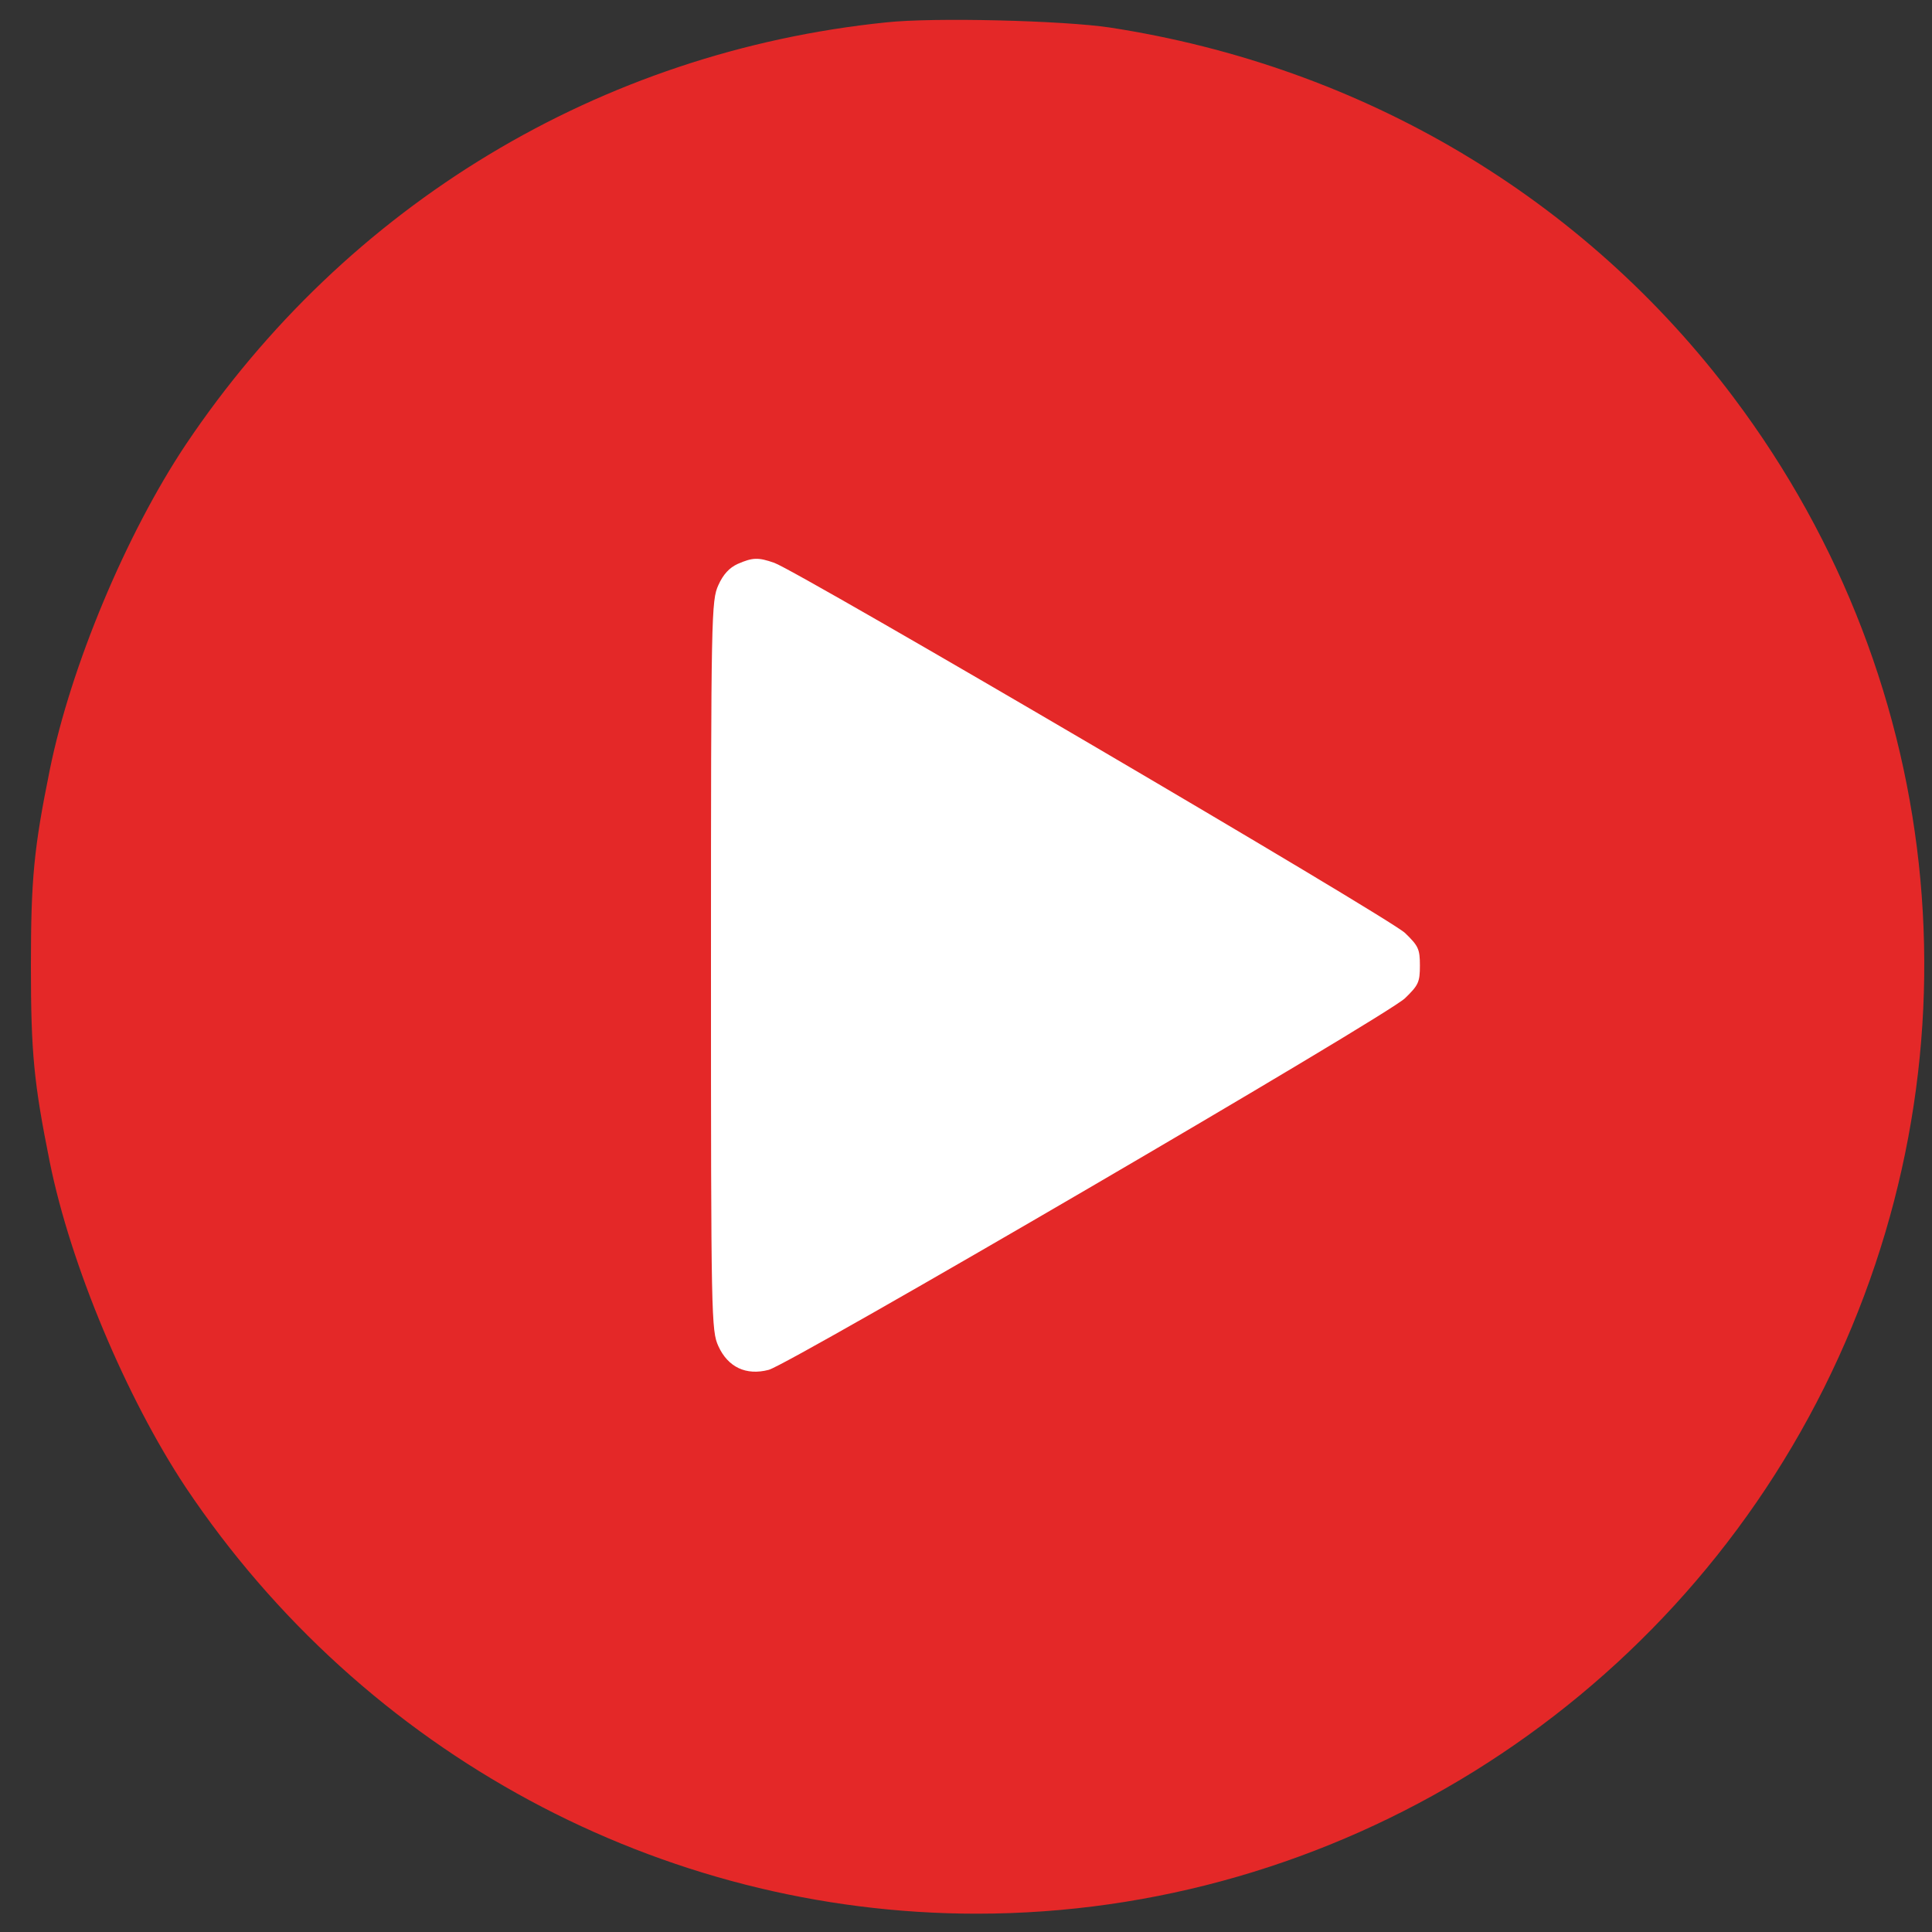
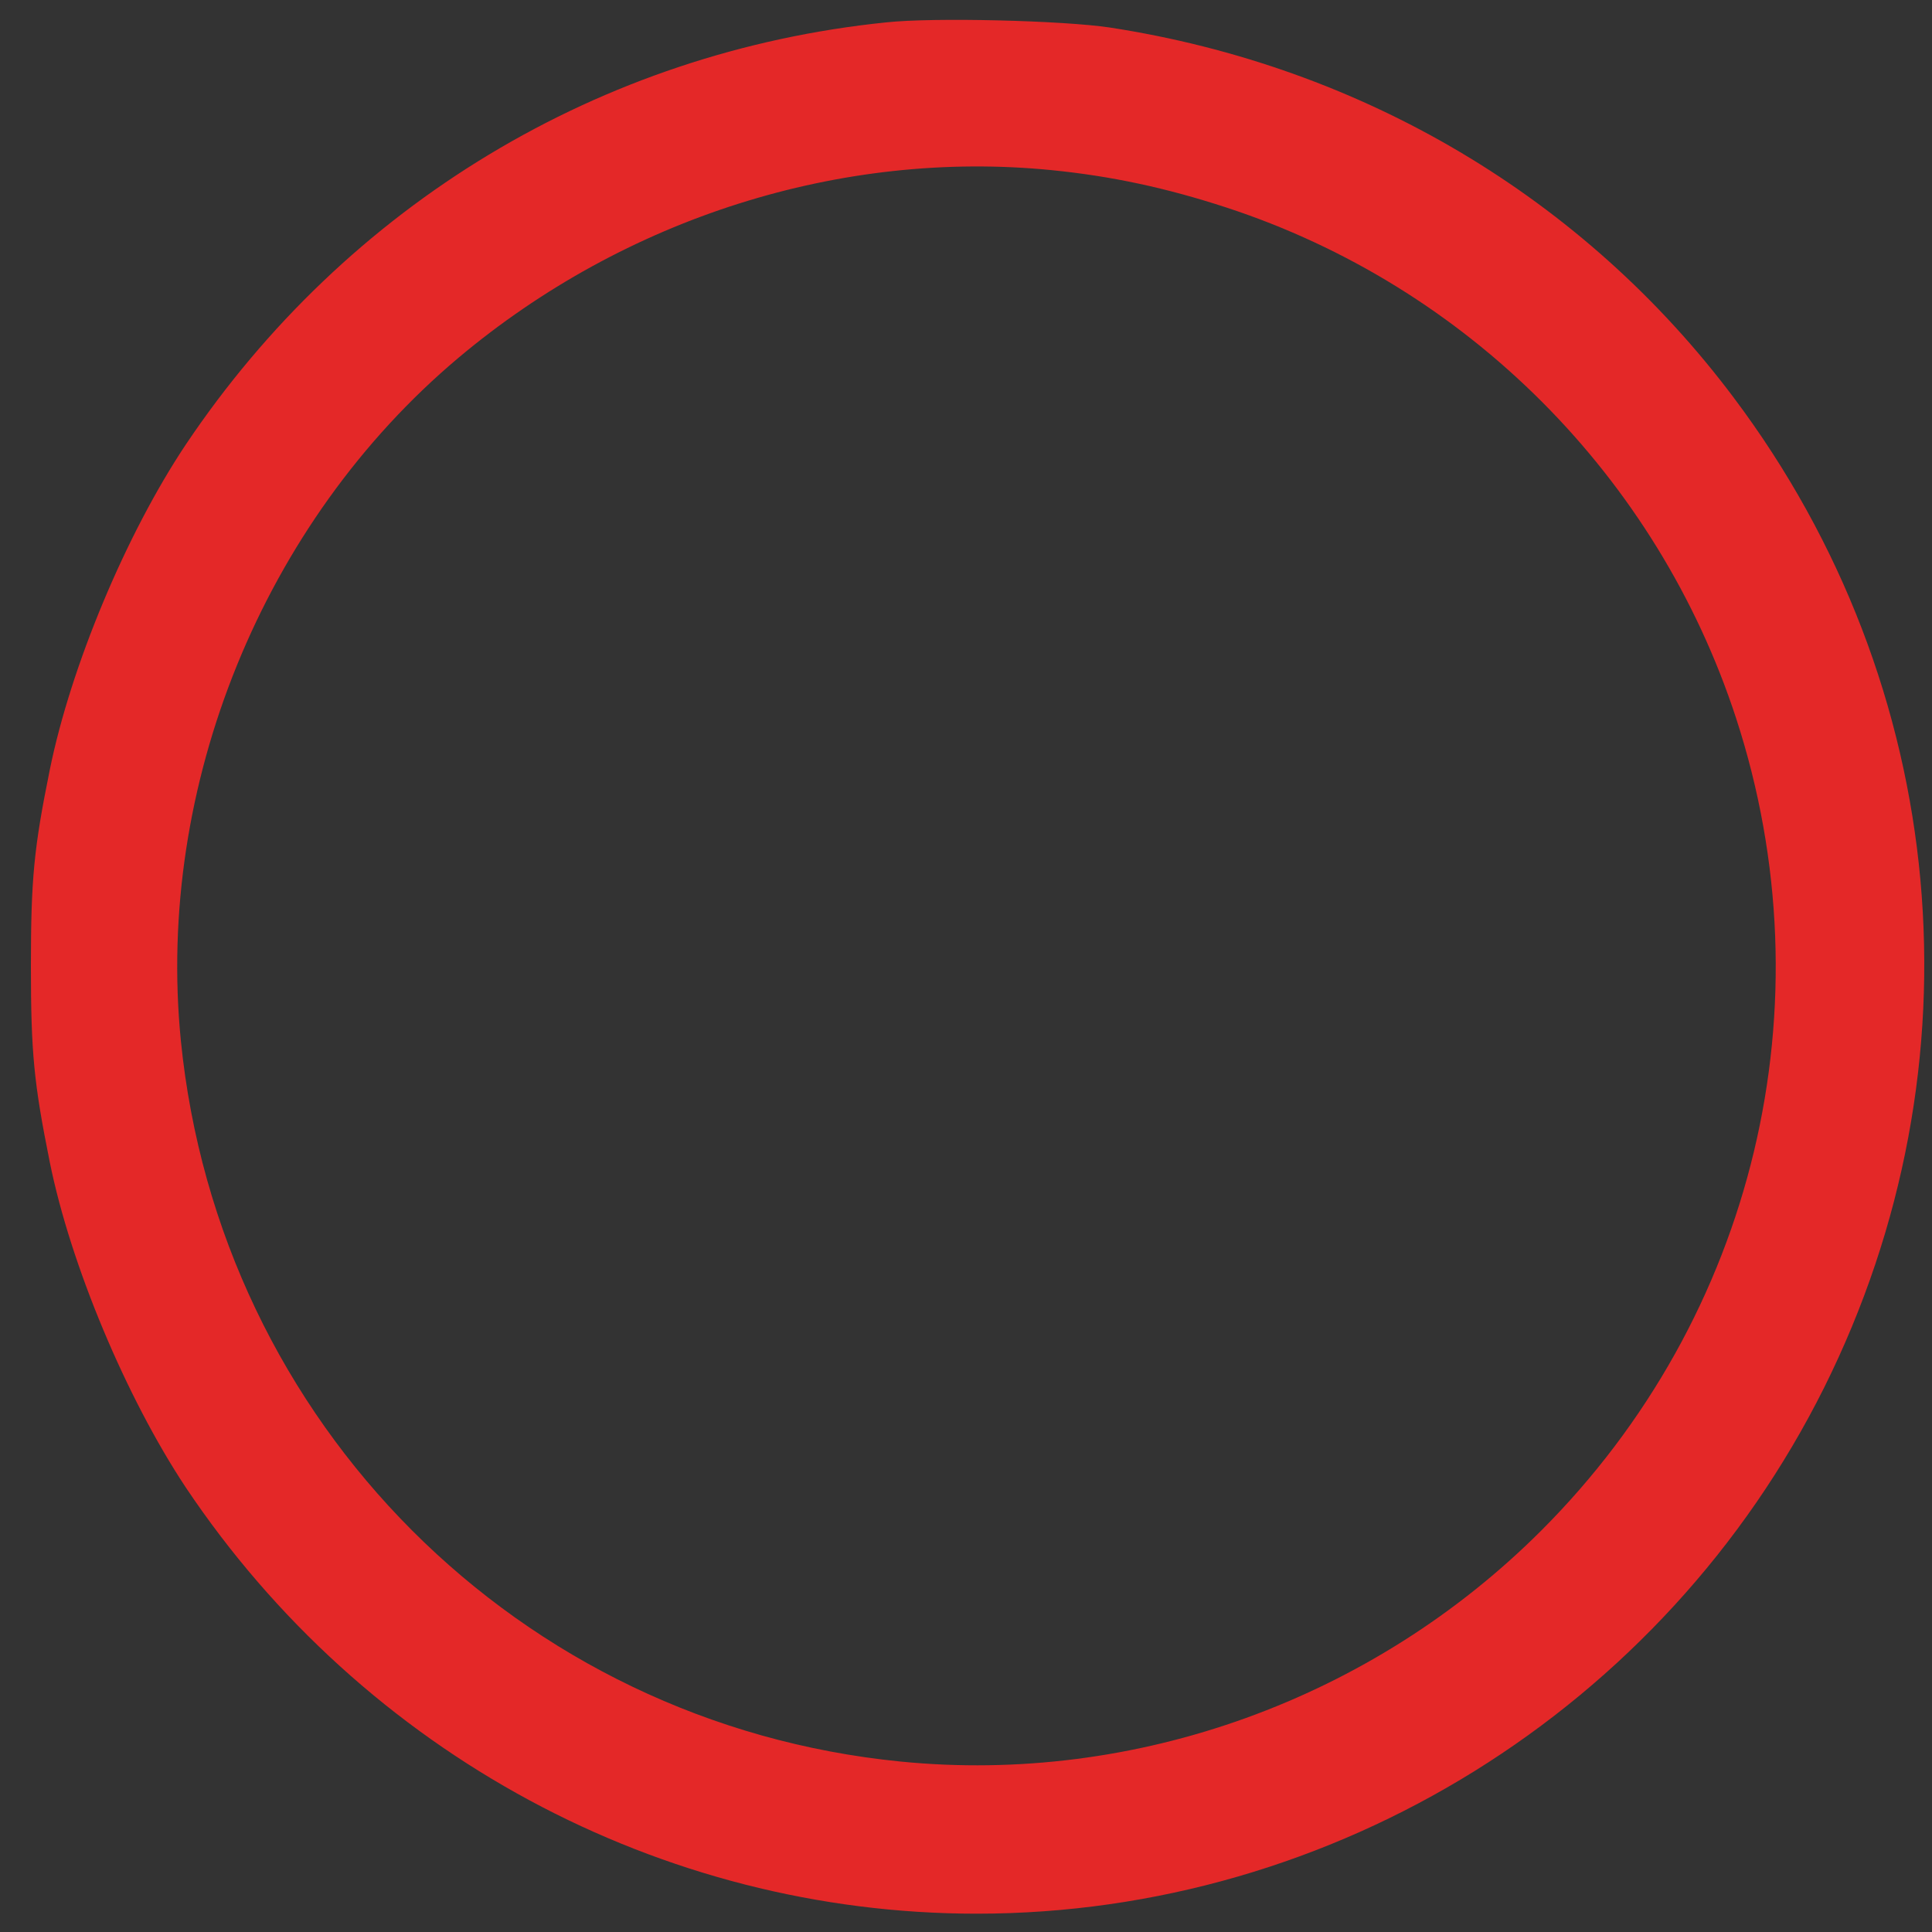
<svg xmlns="http://www.w3.org/2000/svg" width="1000" height="1000">
  <rect width="100%" height="100%" fill="#333333" stroke="none" />
  <g>
    <title>background</title>
-     <rect x="-1" y="-1" width="1335.382" height="1335.382" id="canvas_background" fill="none" />
  </g>
  <g>
    <title>Layer 1</title>
-     <ellipse stroke="#ffffff" ry="436.008" rx="436.008" id="svg_8" cy="500" cx="500" stroke-width="0" fill="#e42828" />
    <g id="svg_1">
      <g transform="translate(0,512) scale(0.1,-0.1) " id="svg_2">
-         <path d="m4586.203,5004.1c-1477.3,-151.4 -2791.8,-942.7 -3625.3,-2186.3c-306.6,-459.8 -594,-1143.8 -703.2,-1682.3c-82.4,-406.2 -97.7,-565.2 -97.7,-1015.5c0,-450.3 15.3,-605.5 97.7,-1015.5c107.3,-530.8 394.7,-1216.8 703.2,-1682.4c921.6,-1377.7 2458.4,-2207.3 4094.7,-2207.3c1850.9,0 3556.3,1059.6 4386,2722.8c831.6,1668.9 653.4,3631 -467.5,5123.7c-776,1034.7 -1921.8,1714.9 -3228.6,1916.1c-239.6,36.3 -914.1,53.6 -1159.3,26.7zm854.6,-764.5c310.4,-30.7 595.9,-92 906.3,-193.5c1247.4,-408.1 2230.3,-1393 2638.5,-2642.3c484.8,-1485 97.7,-3100.3 -1007.9,-4205.8c-873.7,-873.7 -2100,-1316.4 -3316.8,-1195.7c-1973.6,195.4 -3527.5,1751.3 -3724.9,3732.6c-130.3,1316.4 425.4,2682.6 1437.1,3533.3c862.2,724.3 1981.2,1078.7 3067.7,971.4z" id="svg_3" fill="#e42828" stroke="#ffffff" stroke-width="0" />
-         <path d="m3818.003,2201c-42.2,-19.2 -74.7,-53.7 -99.6,-109.2c-36.4,-80.5 -38.4,-141.8 -38.4,-1969.8c0,-1829.9 1.9,-1889.3 38.3,-1969.7c49.8,-109.2 143.7,-153.3 260.6,-122.6c113,30.7 3199.9,1831.8 3293.8,1923.8c69,67.1 76.7,82.4 76.7,168.6c0,86.2 -7.7,101.6 -76.7,168.6c-78.5,76.7 -3140.5,1872 -3265,1916.1c-82.4,28.7 -111.1,28.7 -189.7,-5.8z" id="svg_4" fill="#ffffff" stroke="#ffffff" stroke-width="0" />
+         <path d="m4586.203,5004.1c-1477.3,-151.4 -2791.8,-942.7 -3625.3,-2186.3c-306.6,-459.8 -594,-1143.8 -703.2,-1682.3c-82.4,-406.2 -97.7,-565.2 -97.7,-1015.5c0,-450.3 15.3,-605.5 97.7,-1015.5c107.3,-530.8 394.7,-1216.8 703.2,-1682.4c921.6,-1377.7 2458.4,-2207.3 4094.7,-2207.3c1850.9,0 3556.3,1059.6 4386,2722.8c831.6,1668.9 653.4,3631 -467.5,5123.7c-776,1034.7 -1921.8,1714.9 -3228.6,1916.1c-239.6,36.3 -914.1,53.6 -1159.3,26.7m854.6,-764.5c310.4,-30.7 595.9,-92 906.3,-193.5c1247.4,-408.1 2230.3,-1393 2638.5,-2642.3c484.8,-1485 97.7,-3100.3 -1007.9,-4205.8c-873.7,-873.7 -2100,-1316.4 -3316.8,-1195.7c-1973.6,195.4 -3527.5,1751.3 -3724.9,3732.6c-130.3,1316.4 425.4,2682.6 1437.1,3533.3c862.2,724.3 1981.2,1078.7 3067.7,971.4z" id="svg_3" fill="#e42828" stroke="#ffffff" stroke-width="0" />
      </g>
    </g>
  </g>
</svg>